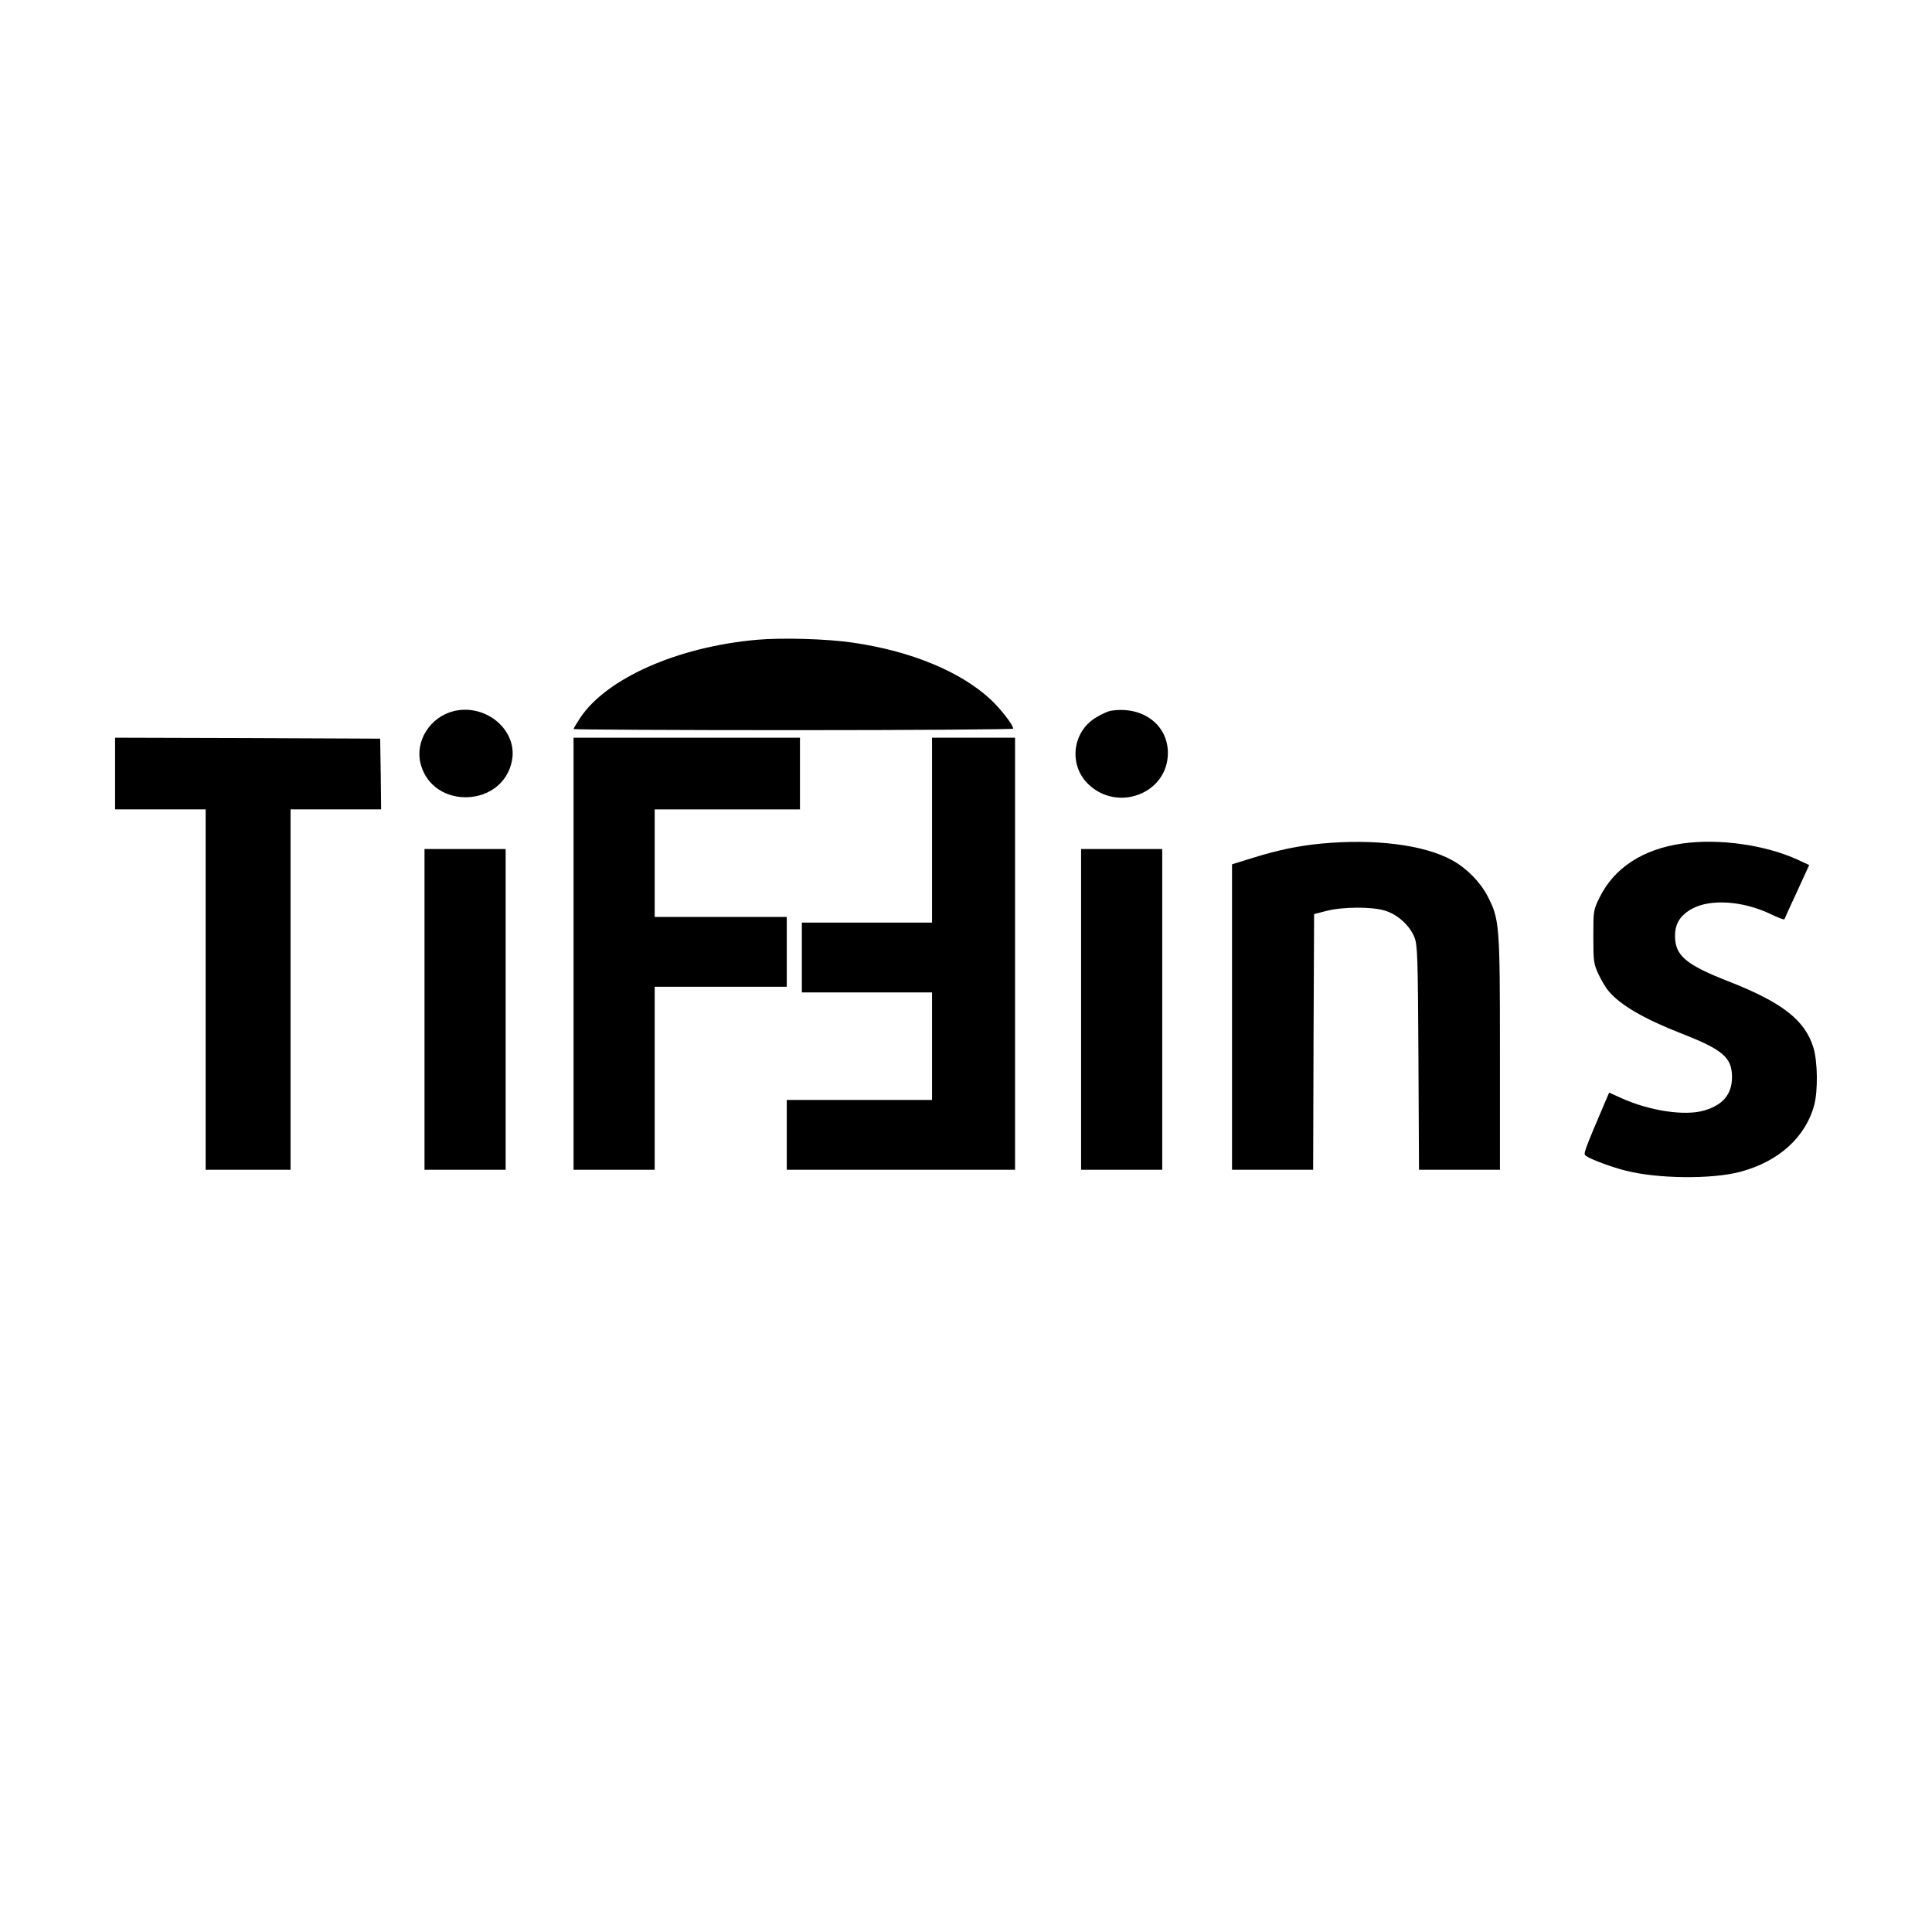
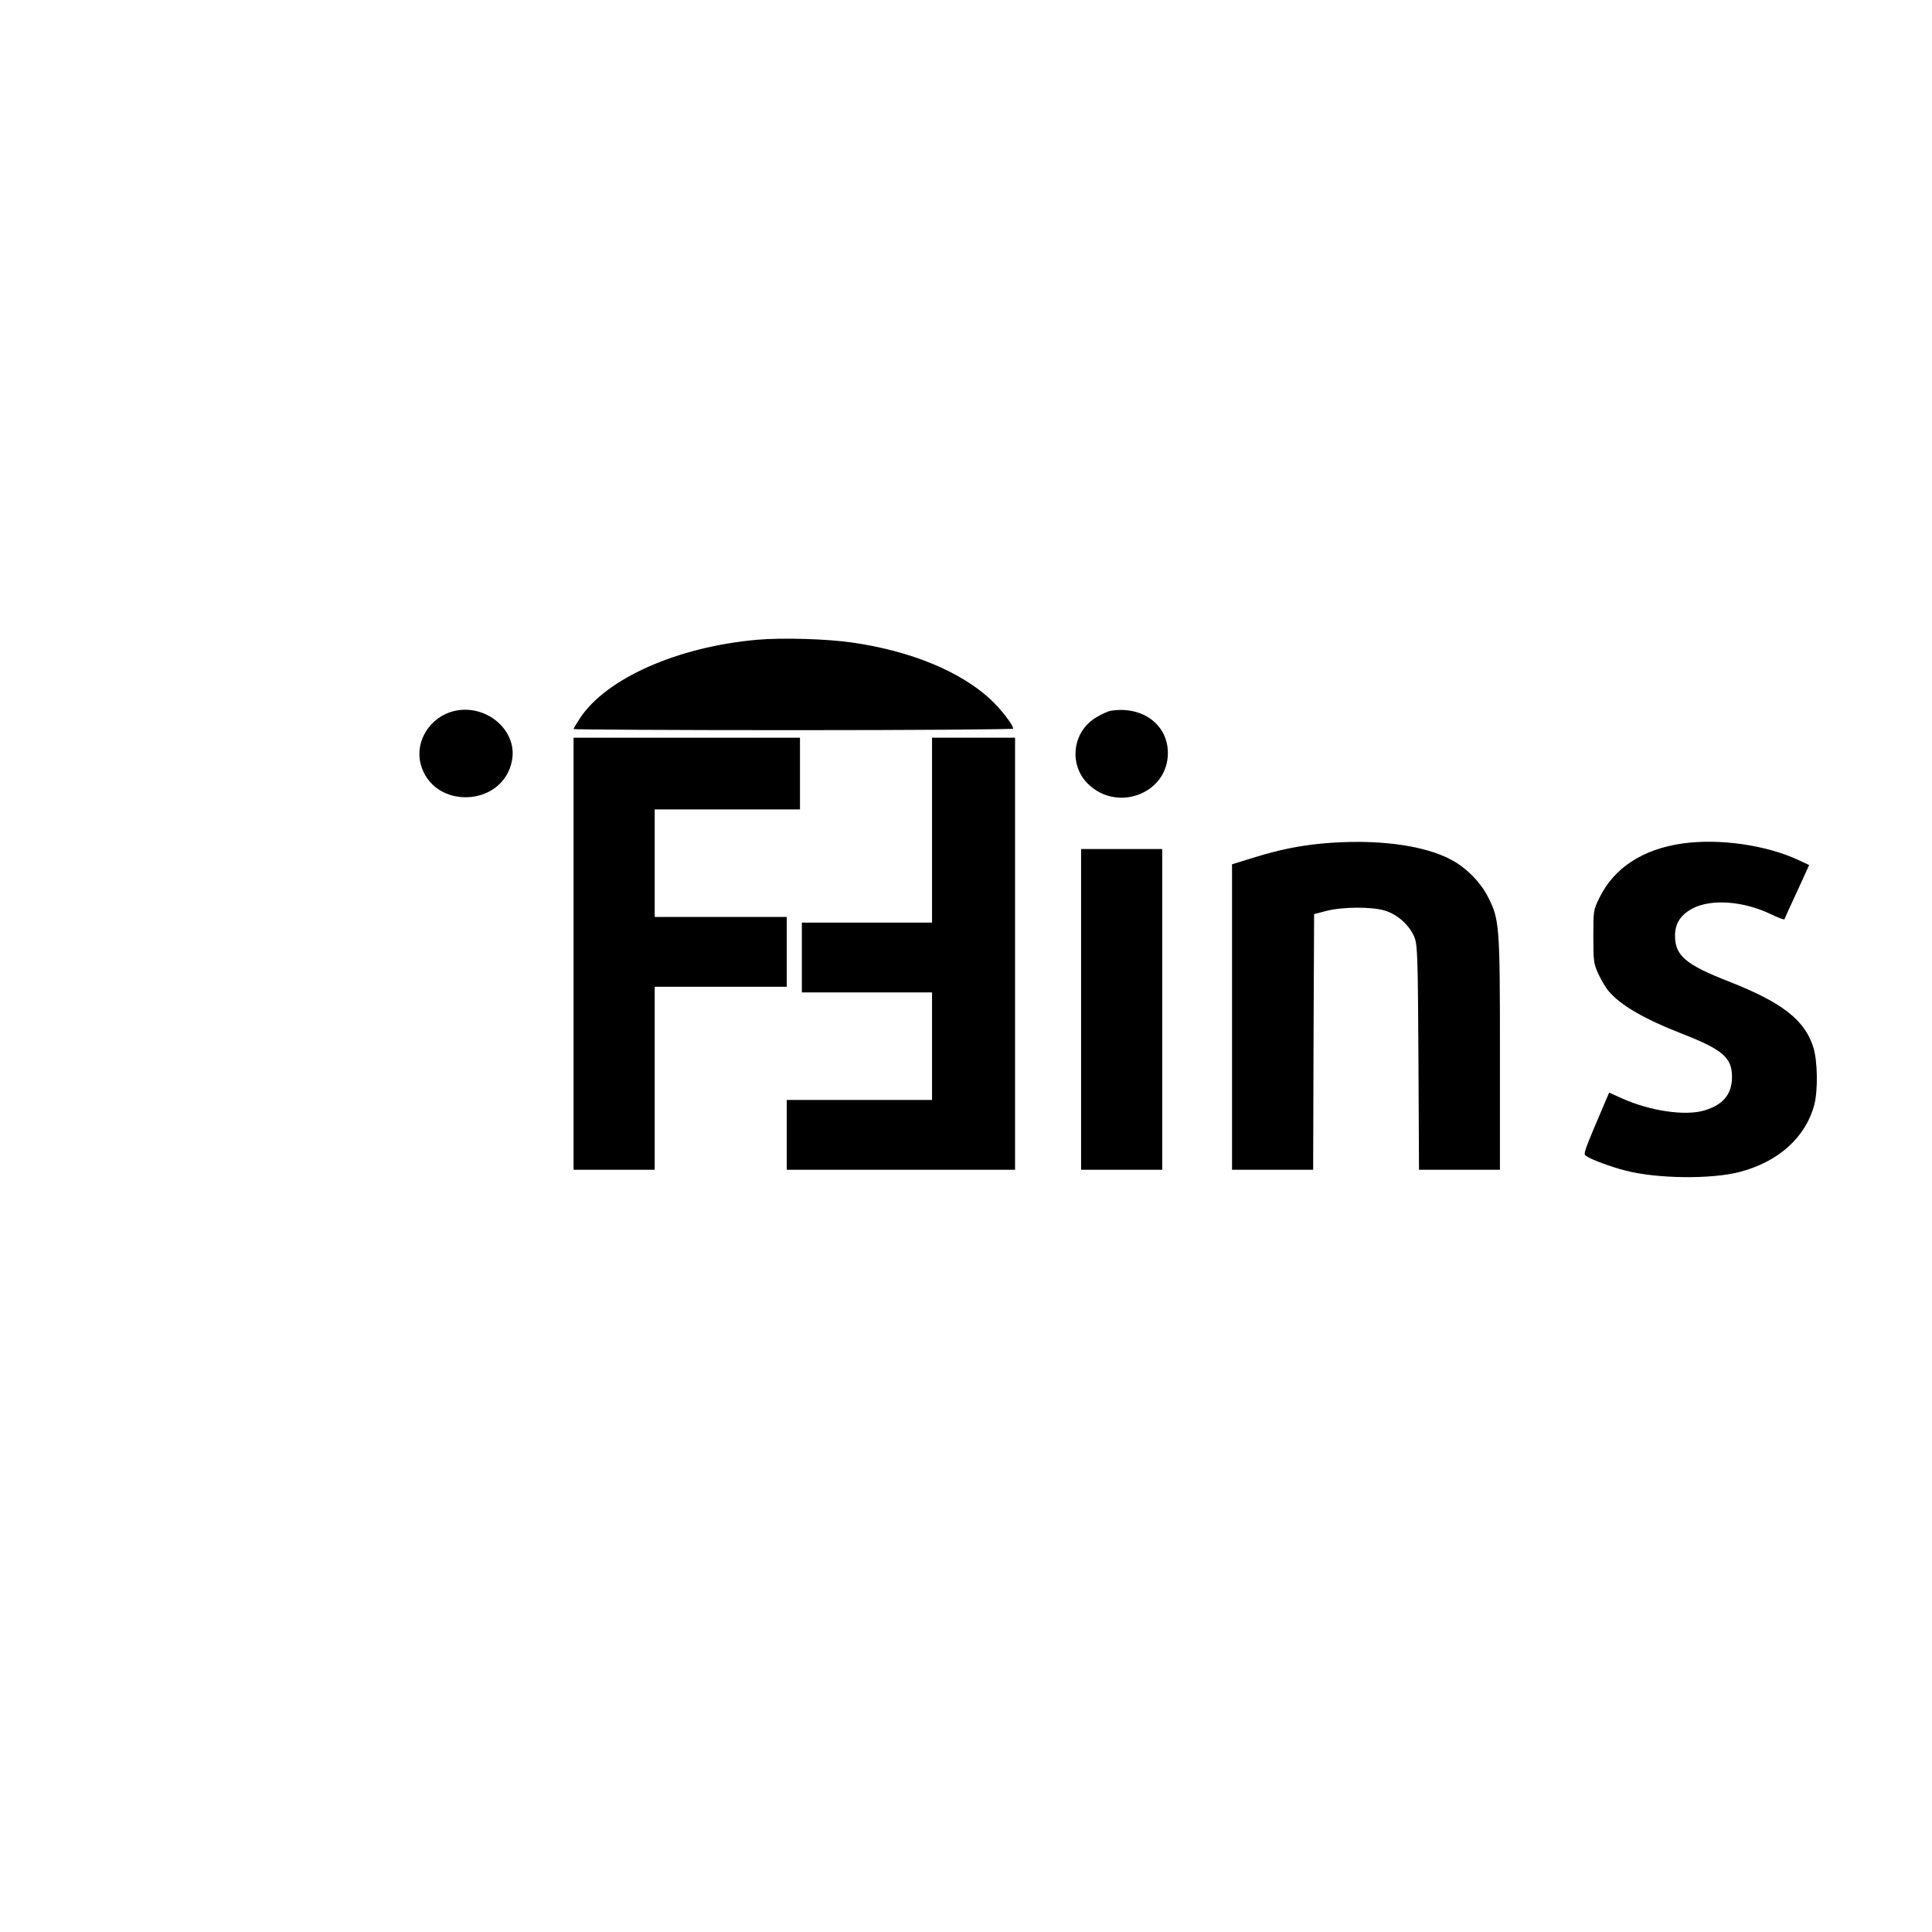
<svg xmlns="http://www.w3.org/2000/svg" version="1.0" width="1024pt" height="1024pt" viewBox="0 0 1024 1024" preserveAspectRatio="xMidYMid meet">
  <g transform="translate(0,1024) scale(0.1,-0.1)" fill="#000000" stroke="none">
    <path d="M4012 6849 c-420 -37 -797 -204 -937 -414 -19 -29 -35 -56 -35 -59 0 -3 524 -6 1165 -6 641 0 1165 4 1165 8 0 20 -66 105 -121 156 -159 147 -420 255 -729 300 -135 20 -377 27 -508 15z" />
    <path d="M2405 6471 c-125 -31 -206 -158 -176 -278 63 -248 439 -234 485 18 29 160 -139 301 -309 260z" />
    <path d="M5889 6473 c-15 -2 -51 -18 -80 -36 -125 -75 -146 -249 -43 -351 156 -154 424 -52 424 163 0 150 -134 250 -301 224z" />
-     <path d="M610 6140 l0 -190 240 0 240 0 0 -955 0 -955 225 0 225 0 0 955 0 955 240 0 240 0 -2 188 -3 187 -702 3 -703 2 0 -190z" />
    <path d="M3040 5185 l0 -1145 215 0 215 0 0 485 0 485 350 0 350 0 0 185 0 185 -350 0 -350 0 0 285 0 285 385 0 385 0 0 190 0 190 -600 0 -600 0 0 -1145z" />
    <path d="M4940 5840 l0 -490 -345 0 -345 0 0 -185 0 -185 345 0 345 0 0 -285 0 -285 -385 0 -385 0 0 -185 0 -185 605 0 605 0 0 1145 0 1145 -220 0 -220 0 0 -490z" />
    <path d="M7005 5769 c-124 -12 -230 -34 -362 -75 l-113 -35 0 -809 0 -810 215 0 215 0 2 678 3 677 65 17 c85 22 239 23 309 2 68 -20 133 -79 158 -142 16 -43 18 -98 21 -639 l3 -593 214 0 215 0 0 615 c0 689 -2 713 -67 838 -40 75 -111 147 -189 189 -149 81 -408 113 -689 87z" />
    <path d="M8915 5769 c-208 -30 -360 -129 -437 -286 -33 -67 -33 -69 -33 -208 0 -132 2 -143 27 -198 15 -32 39 -73 54 -90 63 -75 189 -148 389 -226 215 -84 265 -126 265 -229 0 -92 -48 -149 -148 -178 -102 -30 -289 -2 -439 66 l-64 29 -14 -32 c-127 -298 -124 -292 -108 -304 22 -17 135 -59 207 -77 168 -44 459 -47 609 -7 204 54 347 183 393 355 20 76 18 231 -5 305 -45 144 -164 237 -443 347 -234 91 -290 139 -290 244 0 65 28 109 91 144 99 53 270 41 416 -29 39 -19 71 -31 73 -27 1 4 31 70 67 147 l64 140 -60 28 c-172 79 -419 114 -614 86z" />
-     <path d="M2250 4890 l0 -850 215 0 215 0 0 850 0 850 -215 0 -215 0 0 -850z" />
+     <path d="M2250 4890 z" />
    <path d="M5730 4890 l0 -850 215 0 215 0 0 850 0 850 -215 0 -215 0 0 -850z" />
  </g>
</svg>